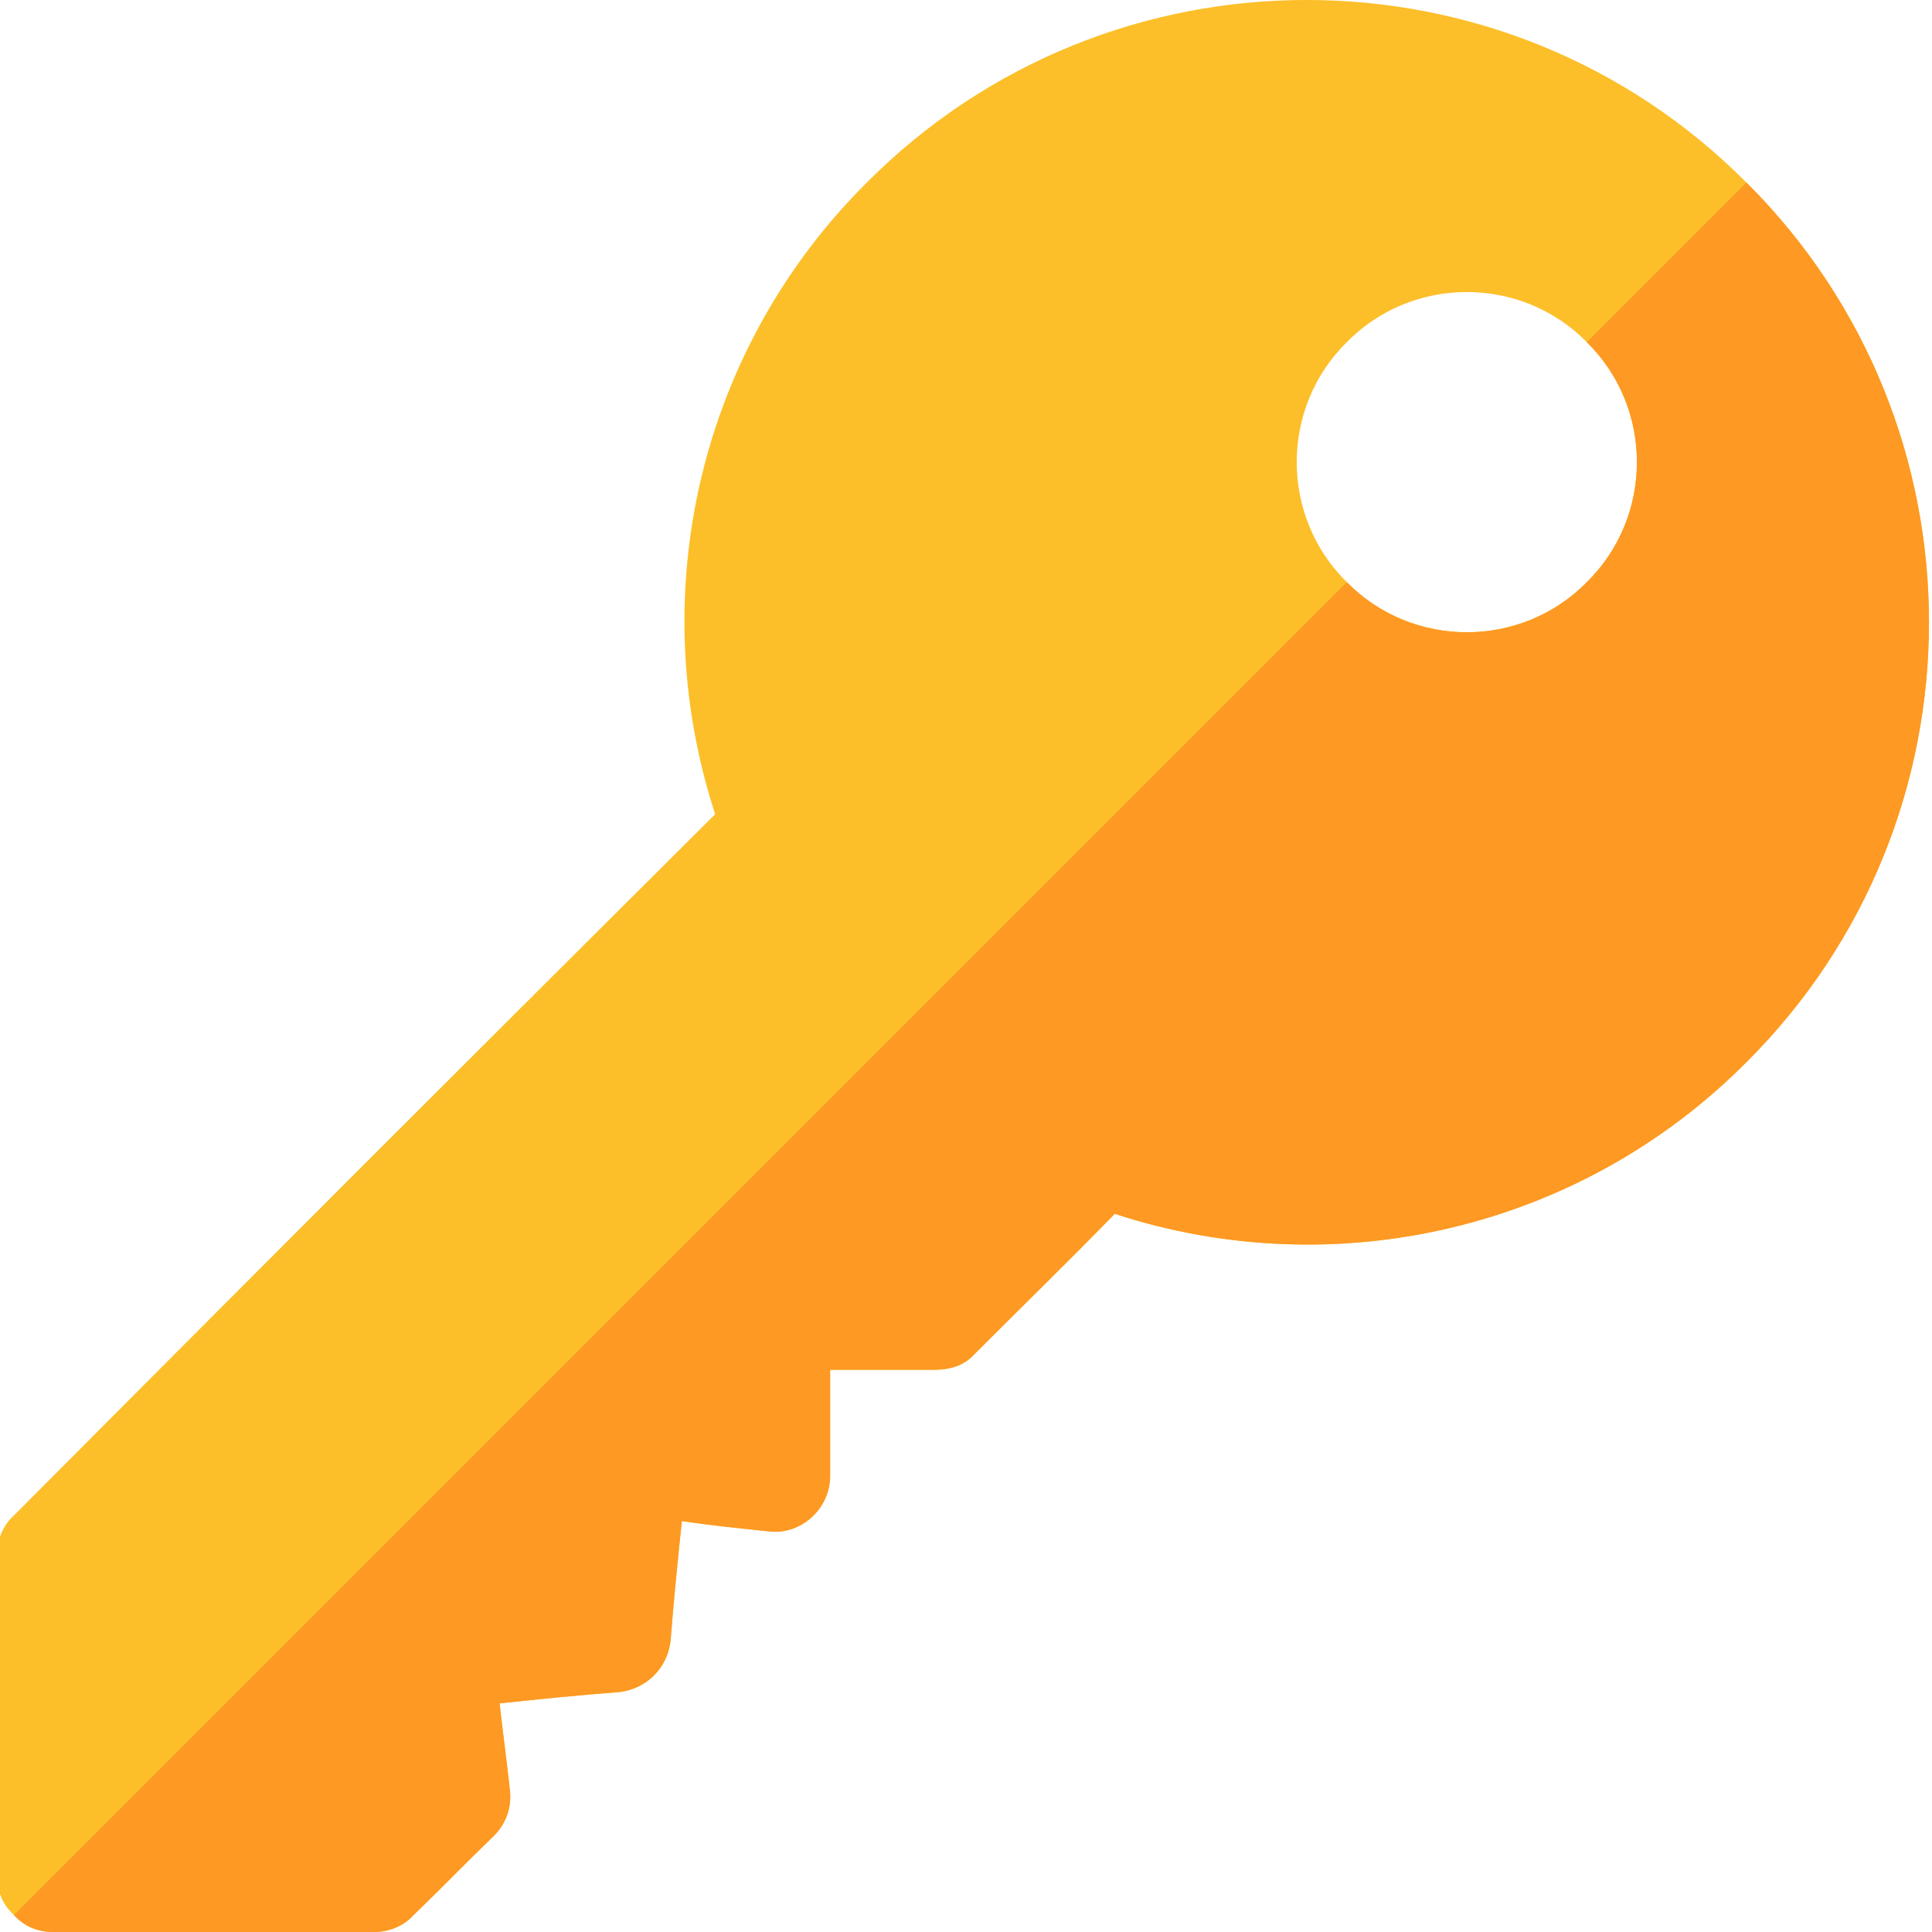
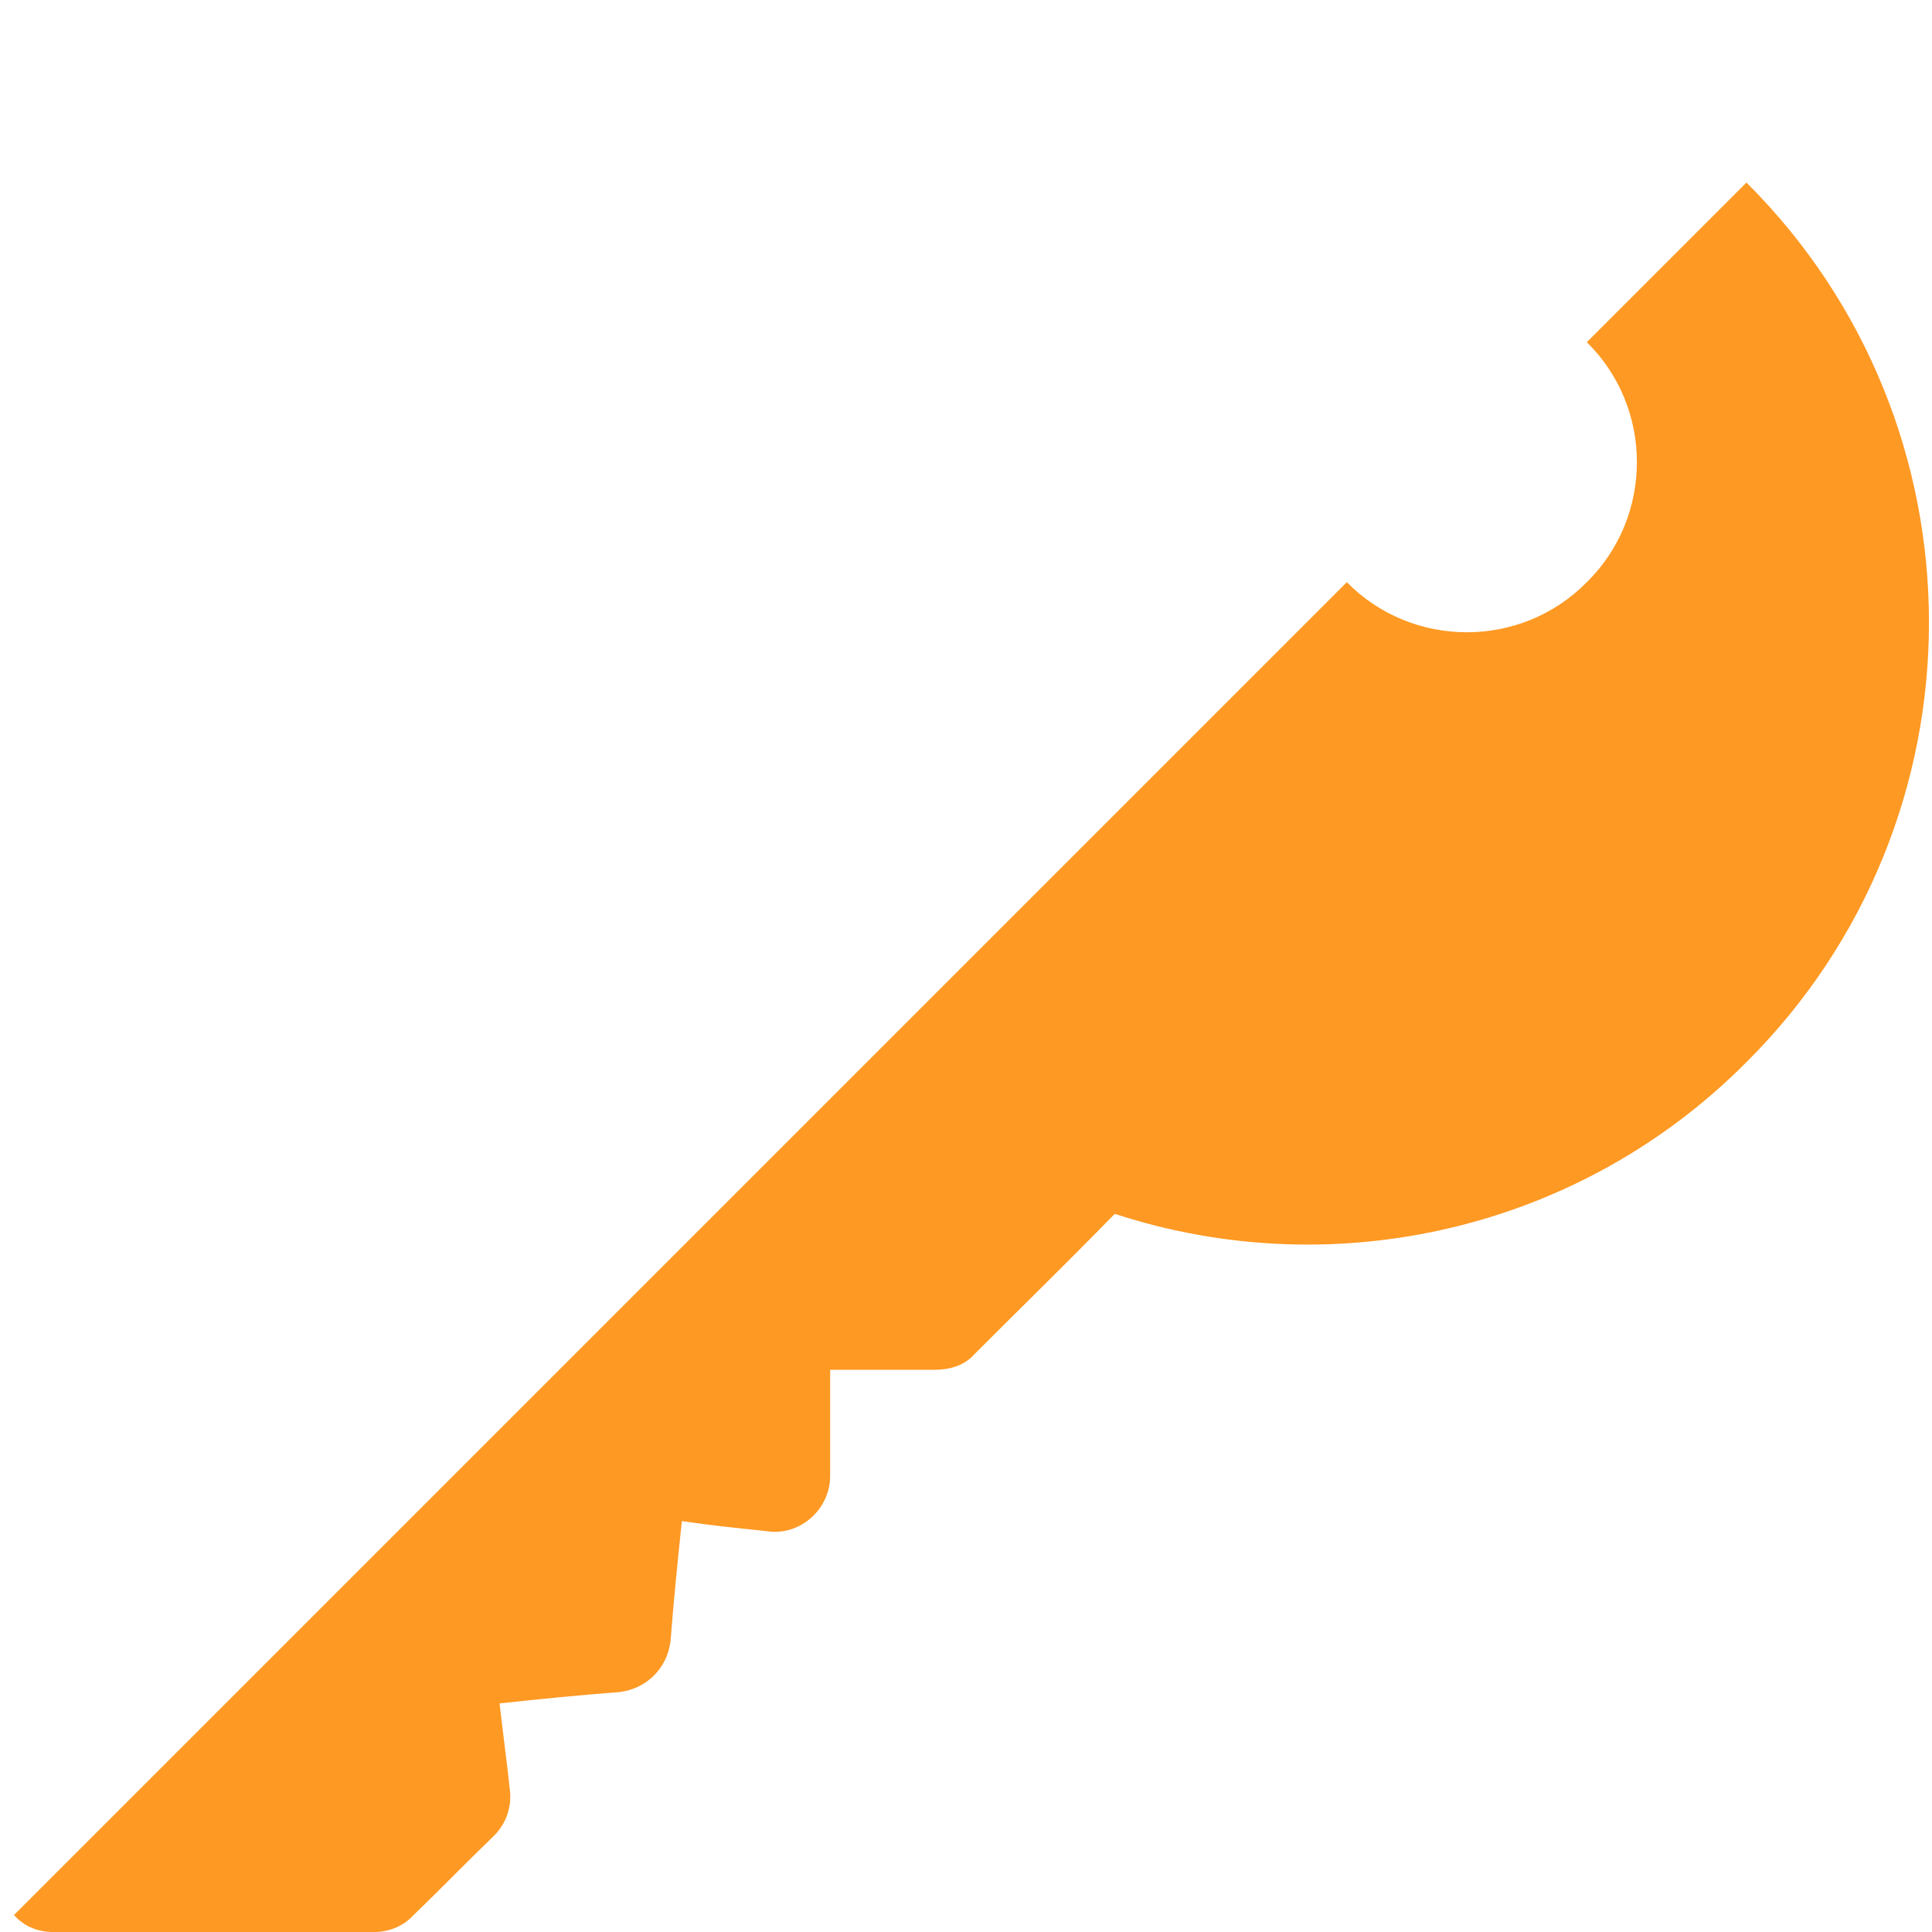
<svg xmlns="http://www.w3.org/2000/svg" width="320" height="320" viewBox="0 0 320 320" fill="none">
  <g clip-path="url(#clip0_2276_134)">
-     <path d="M289.264 30.23C249.14 -10.082 183.702 -10.082 143.577 30.23C116.014 57.606 106.452 98.107 118.452 134.857C76.078 177.044 44.5 208.623 2.313 250.998C0.437 252.685 -0.5 255.122 -0.5 257.56V310.623C-0.5 313.248 0.437 315.497 2.313 317.185C4 319.06 6.25 319.998 8.875 319.998H61.938C64.375 319.998 66.813 319.06 68.5 317.185C73.375 312.498 76.937 308.748 81.813 304.06C83.875 301.998 84.812 299.185 84.438 296.373C83.875 291.123 83.313 287.186 82.75 282.123C89.875 281.374 95.311 280.811 102.625 280.249C107.125 279.686 110.499 276.311 111.062 271.811C111.624 264.686 112.187 259.061 112.936 251.936C117.999 252.685 121.937 253.061 127.186 253.623C132.437 254.374 137.499 250.06 137.499 244.435V226.873H154.749C157.187 226.873 159.623 226.248 161.311 224.372C169.937 215.748 176.014 209.857 184.64 201.045C221.389 213.045 261.889 203.483 289.264 175.919C329.577 135.793 329.577 70.356 289.264 30.23ZM262.827 96.419C251.951 107.482 233.951 107.482 223.077 96.419C212.014 85.543 212.014 67.544 223.077 56.669C233.951 45.605 251.951 45.605 262.827 56.669C273.889 67.544 273.889 85.544 262.827 96.419Z" fill="#FCBF29" />
    <path d="M289.263 175.928C261.889 203.491 221.388 213.053 184.639 201.054C176.014 209.866 169.936 215.757 161.311 224.381C159.623 226.256 157.187 226.881 154.749 226.881H137.499V244.443C137.499 250.068 132.437 254.382 127.186 253.631C121.937 253.069 117.999 252.693 112.936 251.944C112.187 259.069 111.624 264.694 111.062 271.819C110.499 276.319 107.124 279.694 102.625 280.257C95.312 280.819 89.875 281.382 82.75 282.131C83.313 287.194 83.875 291.131 84.438 296.381C84.812 299.193 83.875 302.006 81.813 304.068C76.938 308.756 73.375 312.506 68.5 317.193C66.813 319.068 64.375 320.006 61.938 320.006H8.874C6.249 320.006 3.999 319.068 2.312 317.193L223.077 96.427C233.951 107.49 251.951 107.49 262.827 96.427C273.889 85.551 273.889 67.552 262.827 56.677L289.264 30.238C329.576 70.365 329.576 135.802 289.263 175.928Z" fill="#FE9923" />
  </g>
  <defs>
    <clipPath id="clip0_2276_134">
      <rect width="320" height="320" fill="white" />
    </clipPath>
  </defs>
</svg>